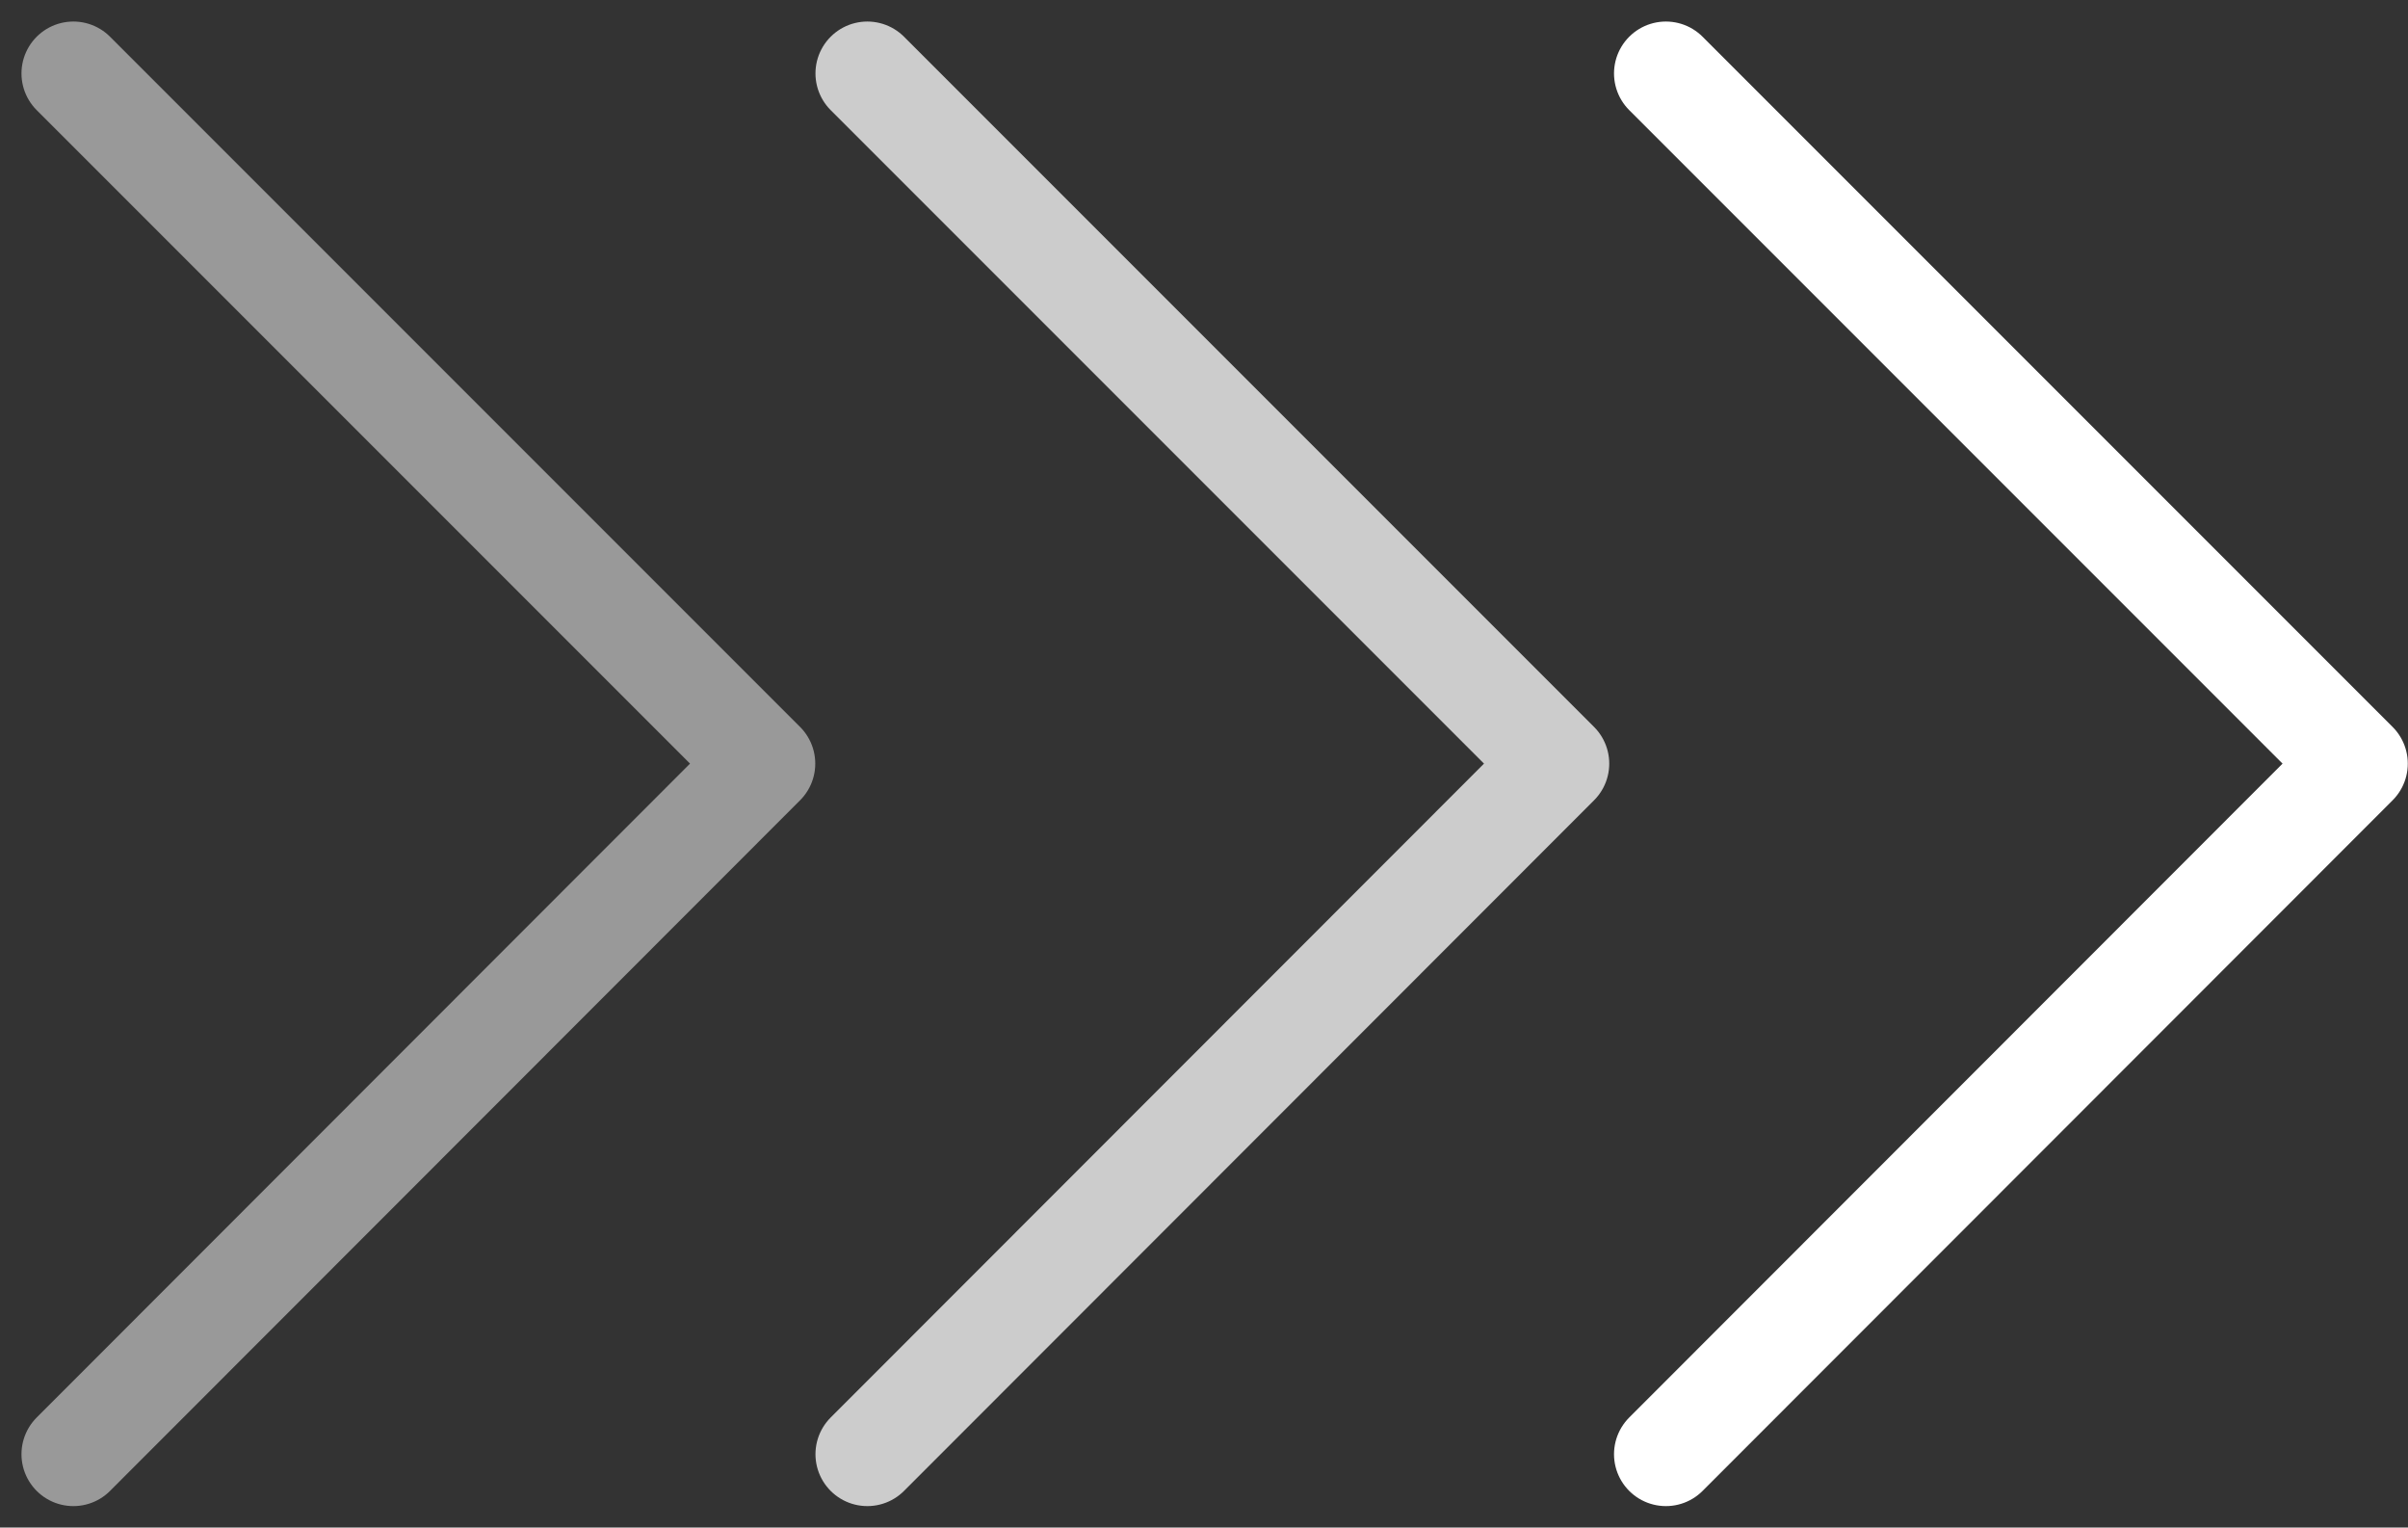
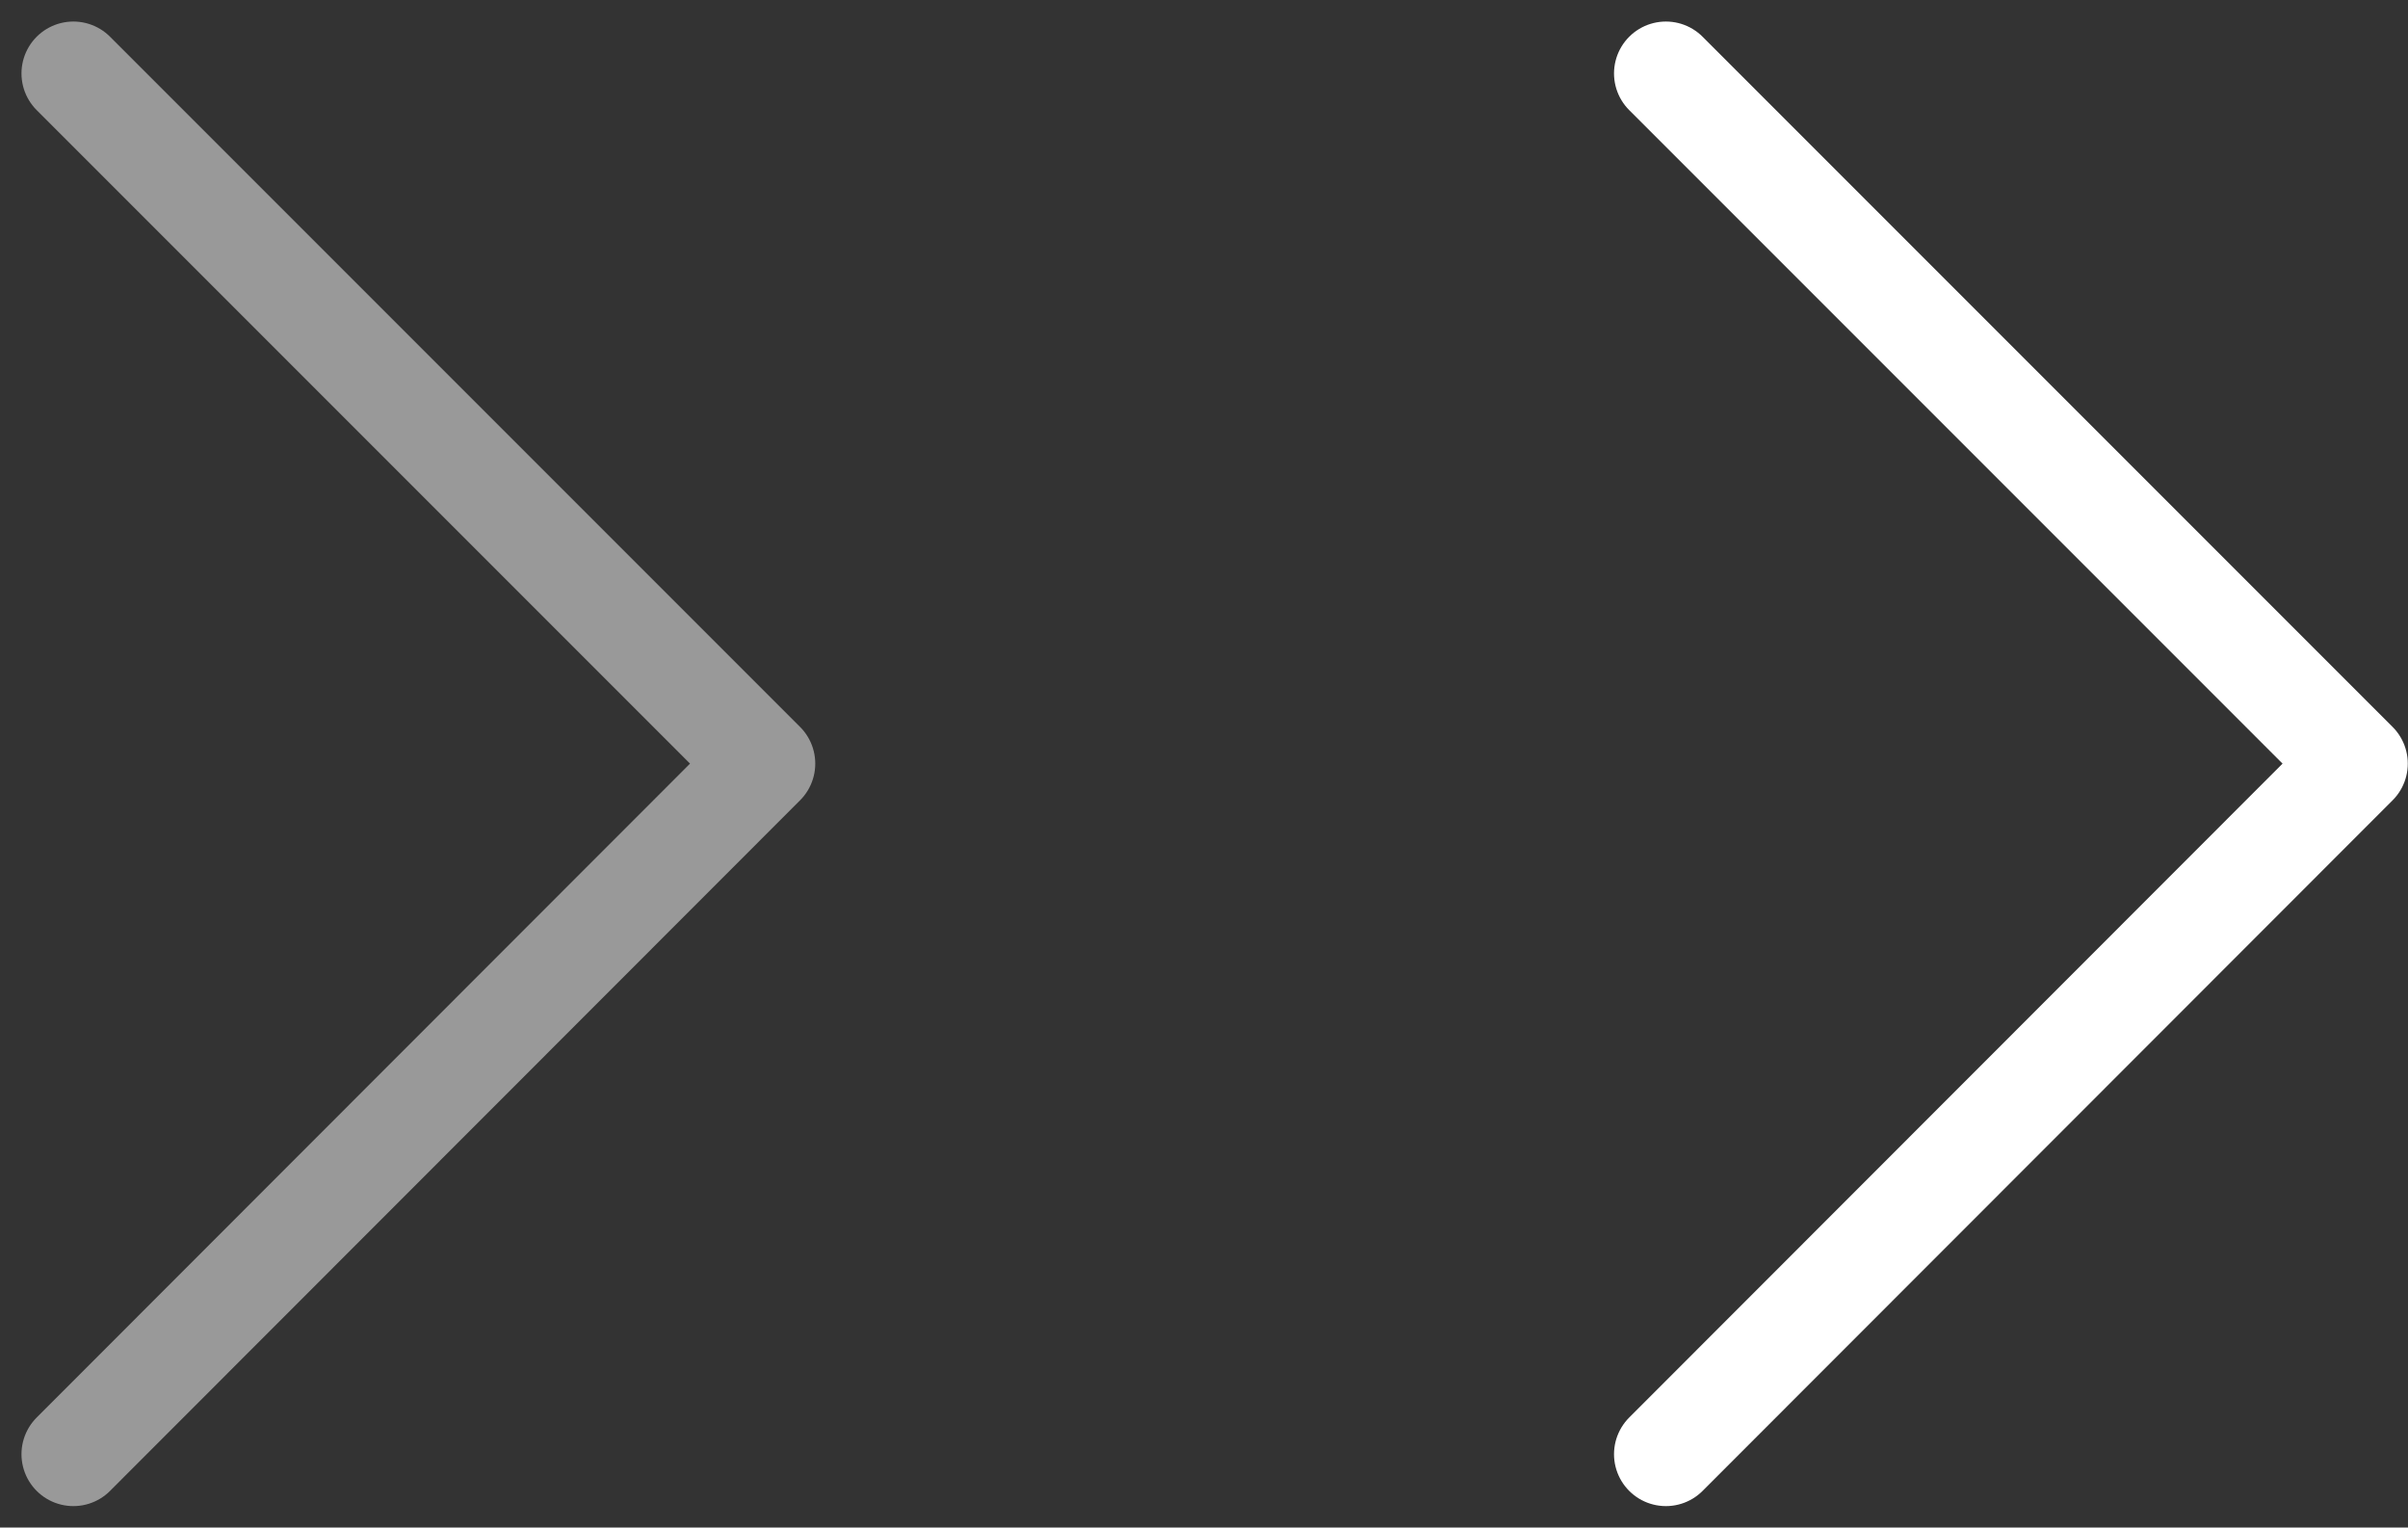
<svg xmlns="http://www.w3.org/2000/svg" width="46.414" height="29.437" viewBox="0 0 46.414 29.437">
  <rect x="0" y="0" width="46.414" height="29.437" fill="#333333" stroke="none" />
  <g id="Group_137" data-name="Group 137" transform="translate(-462.586 -1227.855)">
-     <path id="Icon_feather-chevron-right" data-name="Icon feather-chevron-right" d="M13.5,35.608,26.8,22.3,13.5,9" transform="translate(465.804 1220.27)" fill="none" stroke="#fff" stroke-linecap="round" stroke-linejoin="round" stroke-width="2" opacity="0.75" />
    <path id="Icon_feather-chevron-right-2" data-name="Icon feather-chevron-right" d="M13.5,35.608,26.8,22.3,13.5,9" transform="translate(481.196 1220.27)" fill="none" stroke="#fff" stroke-linecap="round" stroke-linejoin="round" stroke-width="2" />
    <path id="Icon_feather-chevron-right-3" data-name="Icon feather-chevron-right" d="M13.5,35.608,26.8,22.3,13.5,9" transform="translate(450.5 1220.27)" fill="none" stroke="#fff" stroke-linecap="round" stroke-linejoin="round" stroke-width="2" opacity="0.5" />
  </g>
</svg>